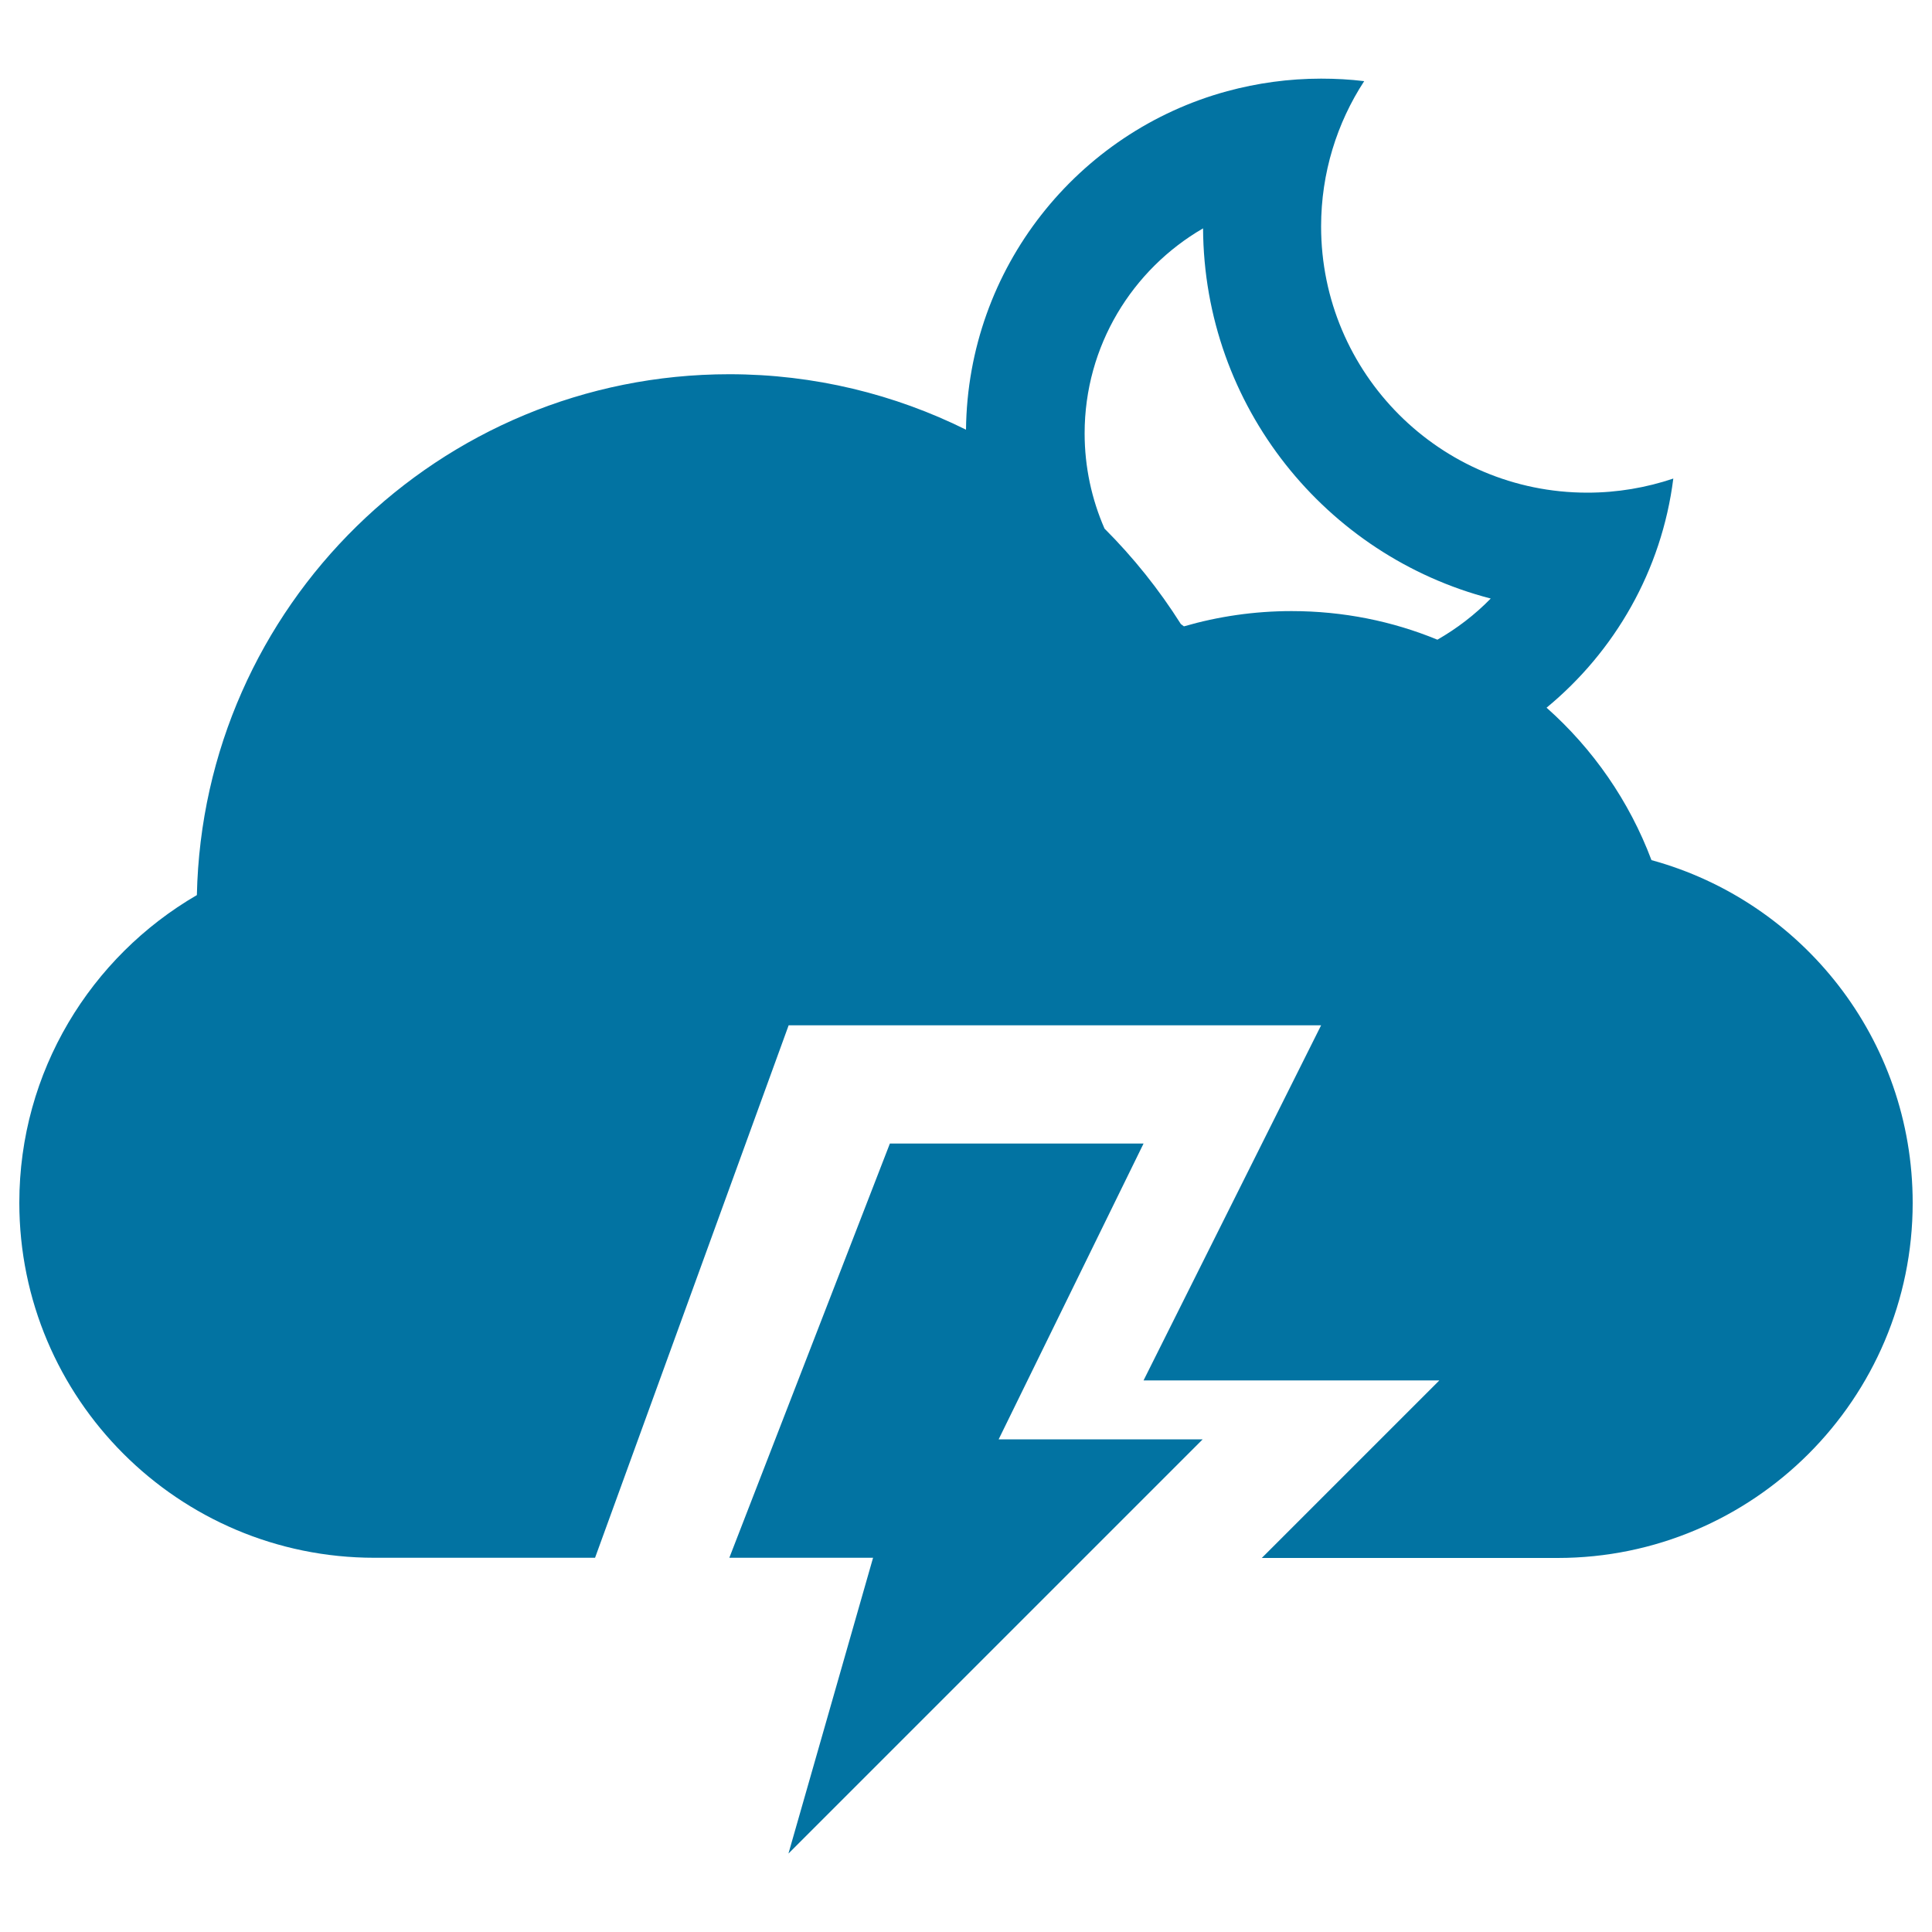
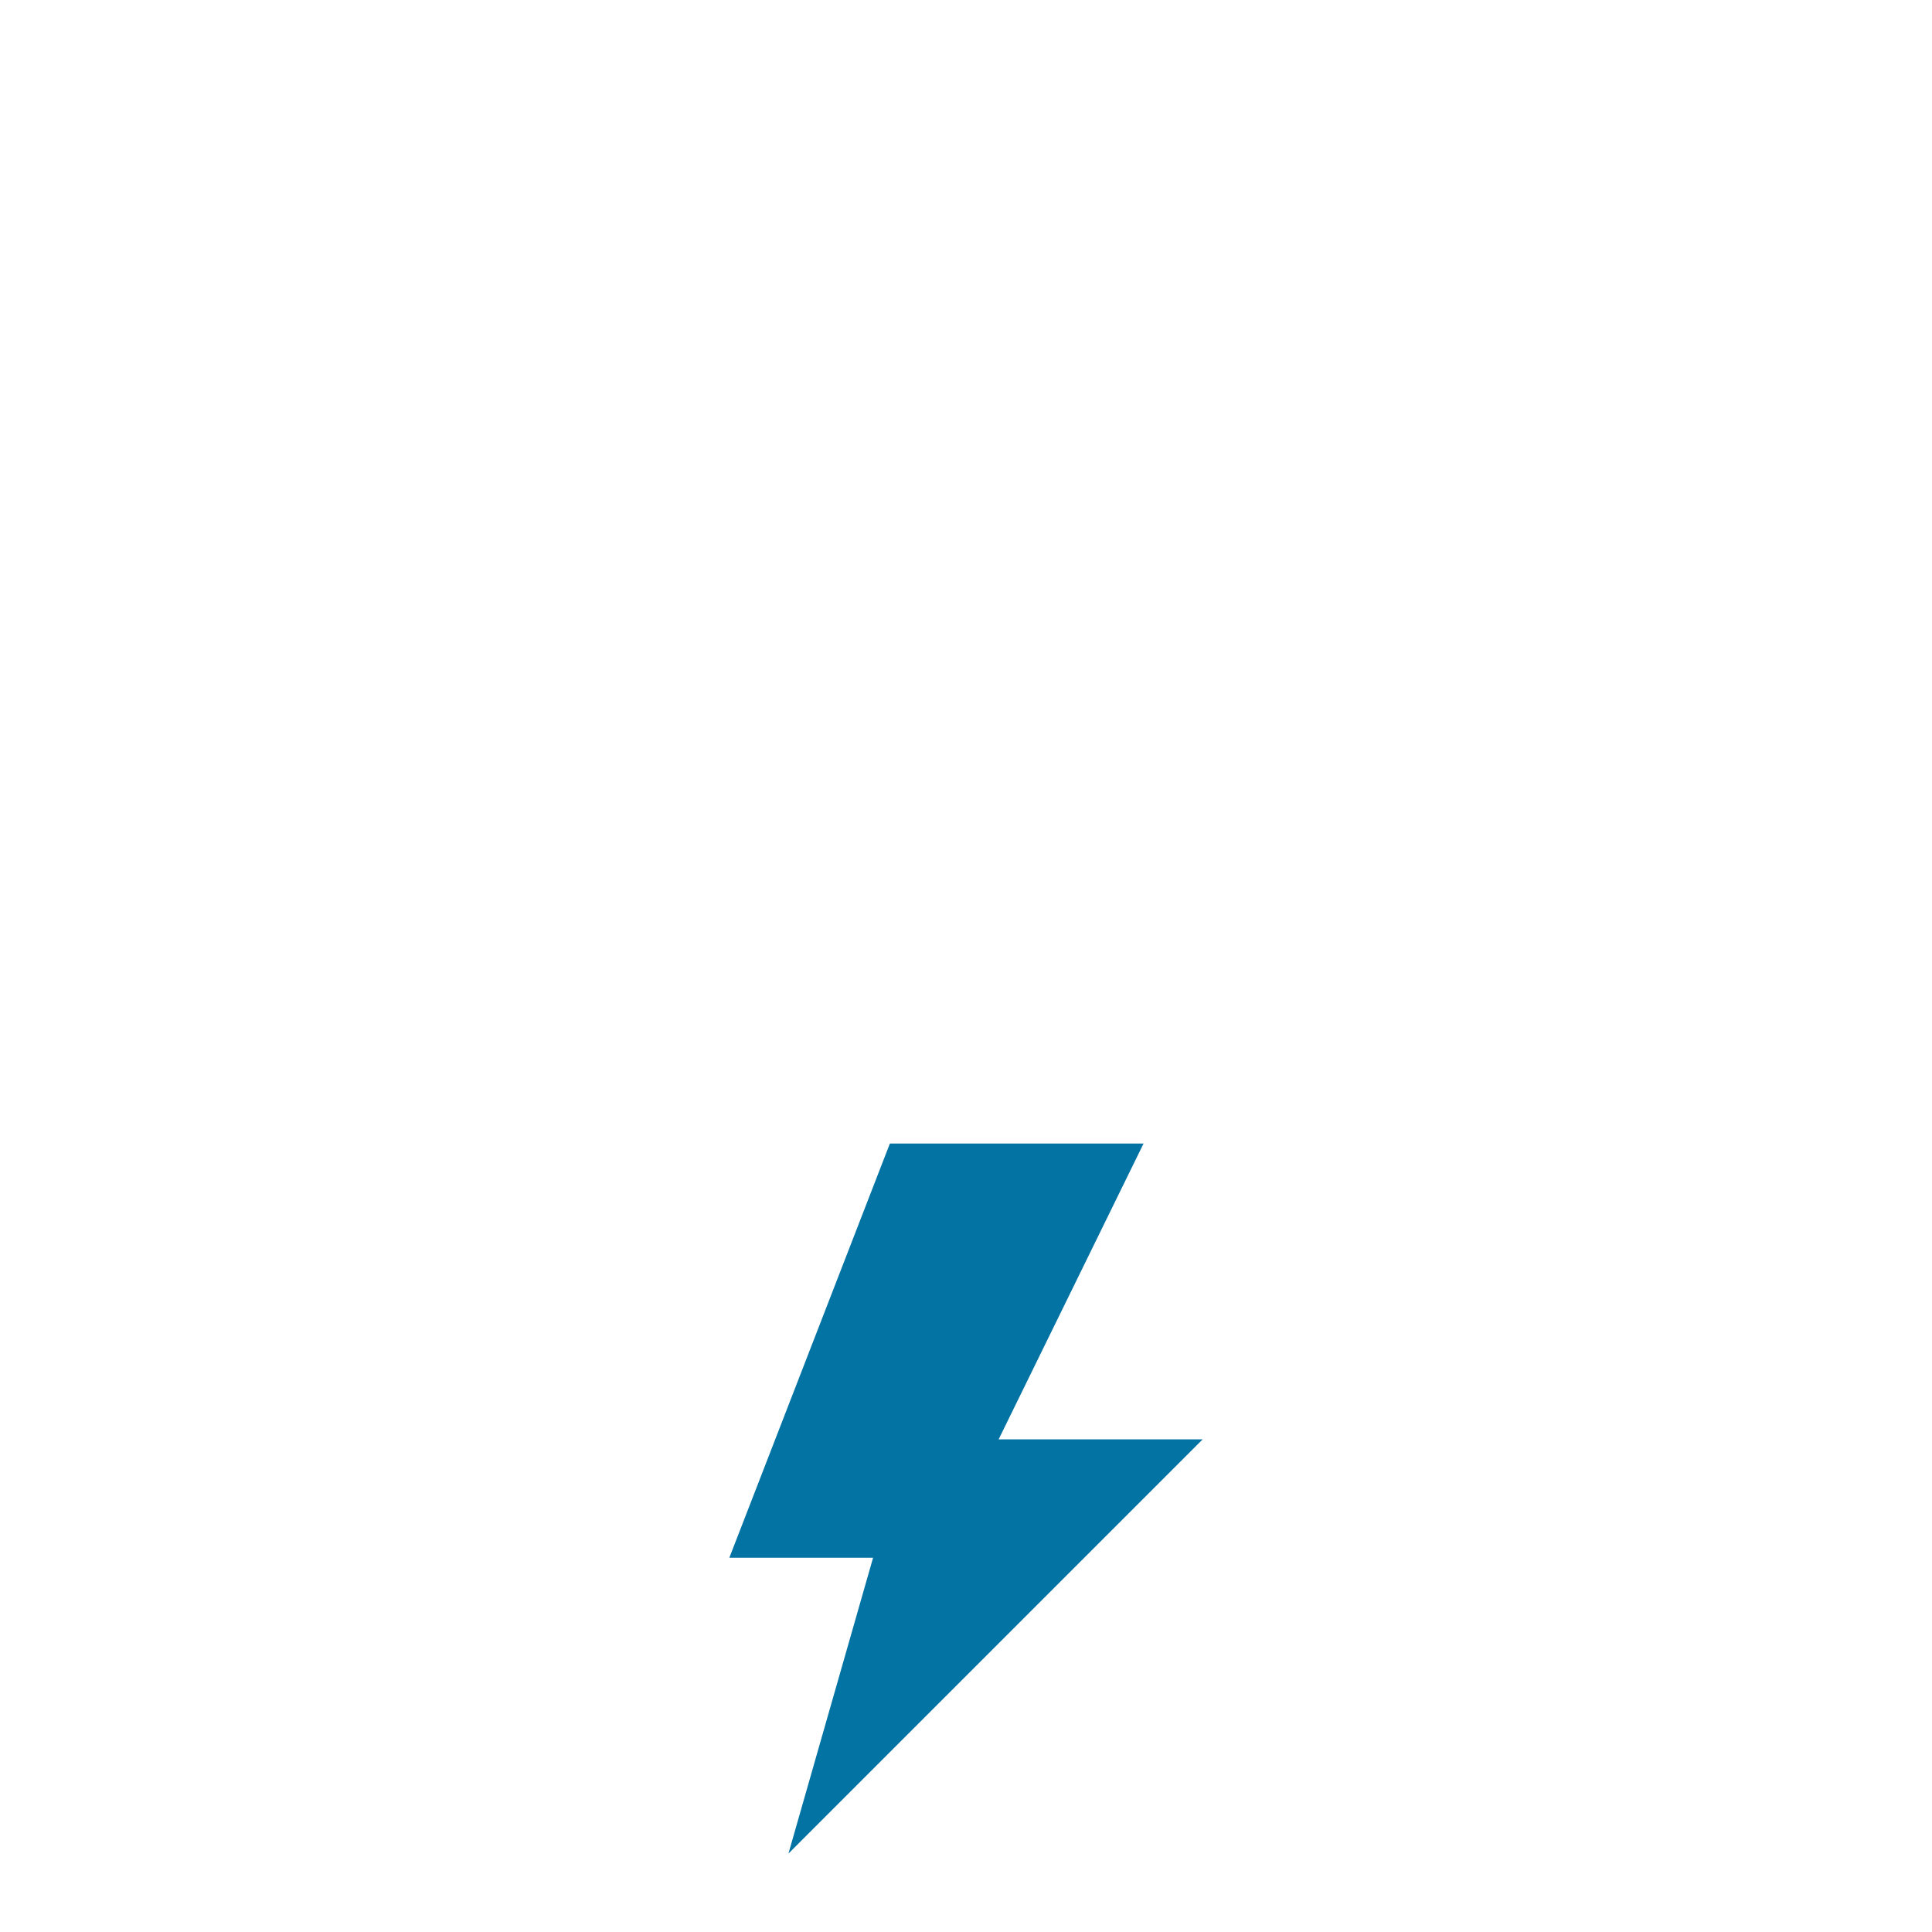
<svg xmlns="http://www.w3.org/2000/svg" viewBox="0 0 1000 1000" style="fill:#0273a2">
  <title>Storm Tonight SVG icon</title>
  <g>
    <g>
-       <path d="M854.8,445.2c-11.5-30.6-30.3-57.6-54.3-78.9c35.3-29.1,59.6-71,65.6-118.6c-14,4.7-28.9,7.3-44.5,7.3c-76.1,0-137.8-61.7-137.8-137.8c0-27.7,8.2-53.6,22.3-75.2c-7.3-0.9-14.8-1.3-22.3-1.3c-16.8,0-33.1,2.3-48.6,6.5C557.9,68.2,500.9,138.6,500,222.4c-36.9-18.3-78.5-28.7-122.5-28.7c-150.2,0-272.4,120.1-275.6,269.6C47,495.2,10,554.6,10,622.5c0,101.4,82.3,183.8,183.8,183.8h114.2l100.2-275.6h275.6l-91.9,183.8H745l-91.9,91.9h153.1c101.4,0,183.8-82.5,183.8-183.8C990,537.8,932.7,466.5,854.8,445.2z M744,331.1c-23.3-9.6-48.8-14.8-75.5-14.8c-19.4,0-38.1,2.8-55.7,7.9c-0.6-0.4-1.1-0.8-1.6-1.2c-11.3-17.9-24.6-34.5-39.5-49.4c-6.6-15.1-10.3-31.8-10.3-49.3c0-45.3,24.7-84.9,61.3-106.1c0.5,92.2,63.6,169.5,148.9,191.6C763.4,318.2,754.1,325.3,744,331.1z" />
      <polygon points="591.9,591.9 460.6,591.9 377.5,806.3 451.9,806.3 408.1,959.4 622.5,745 516.9,745 " />
    </g>
  </g>
</svg>